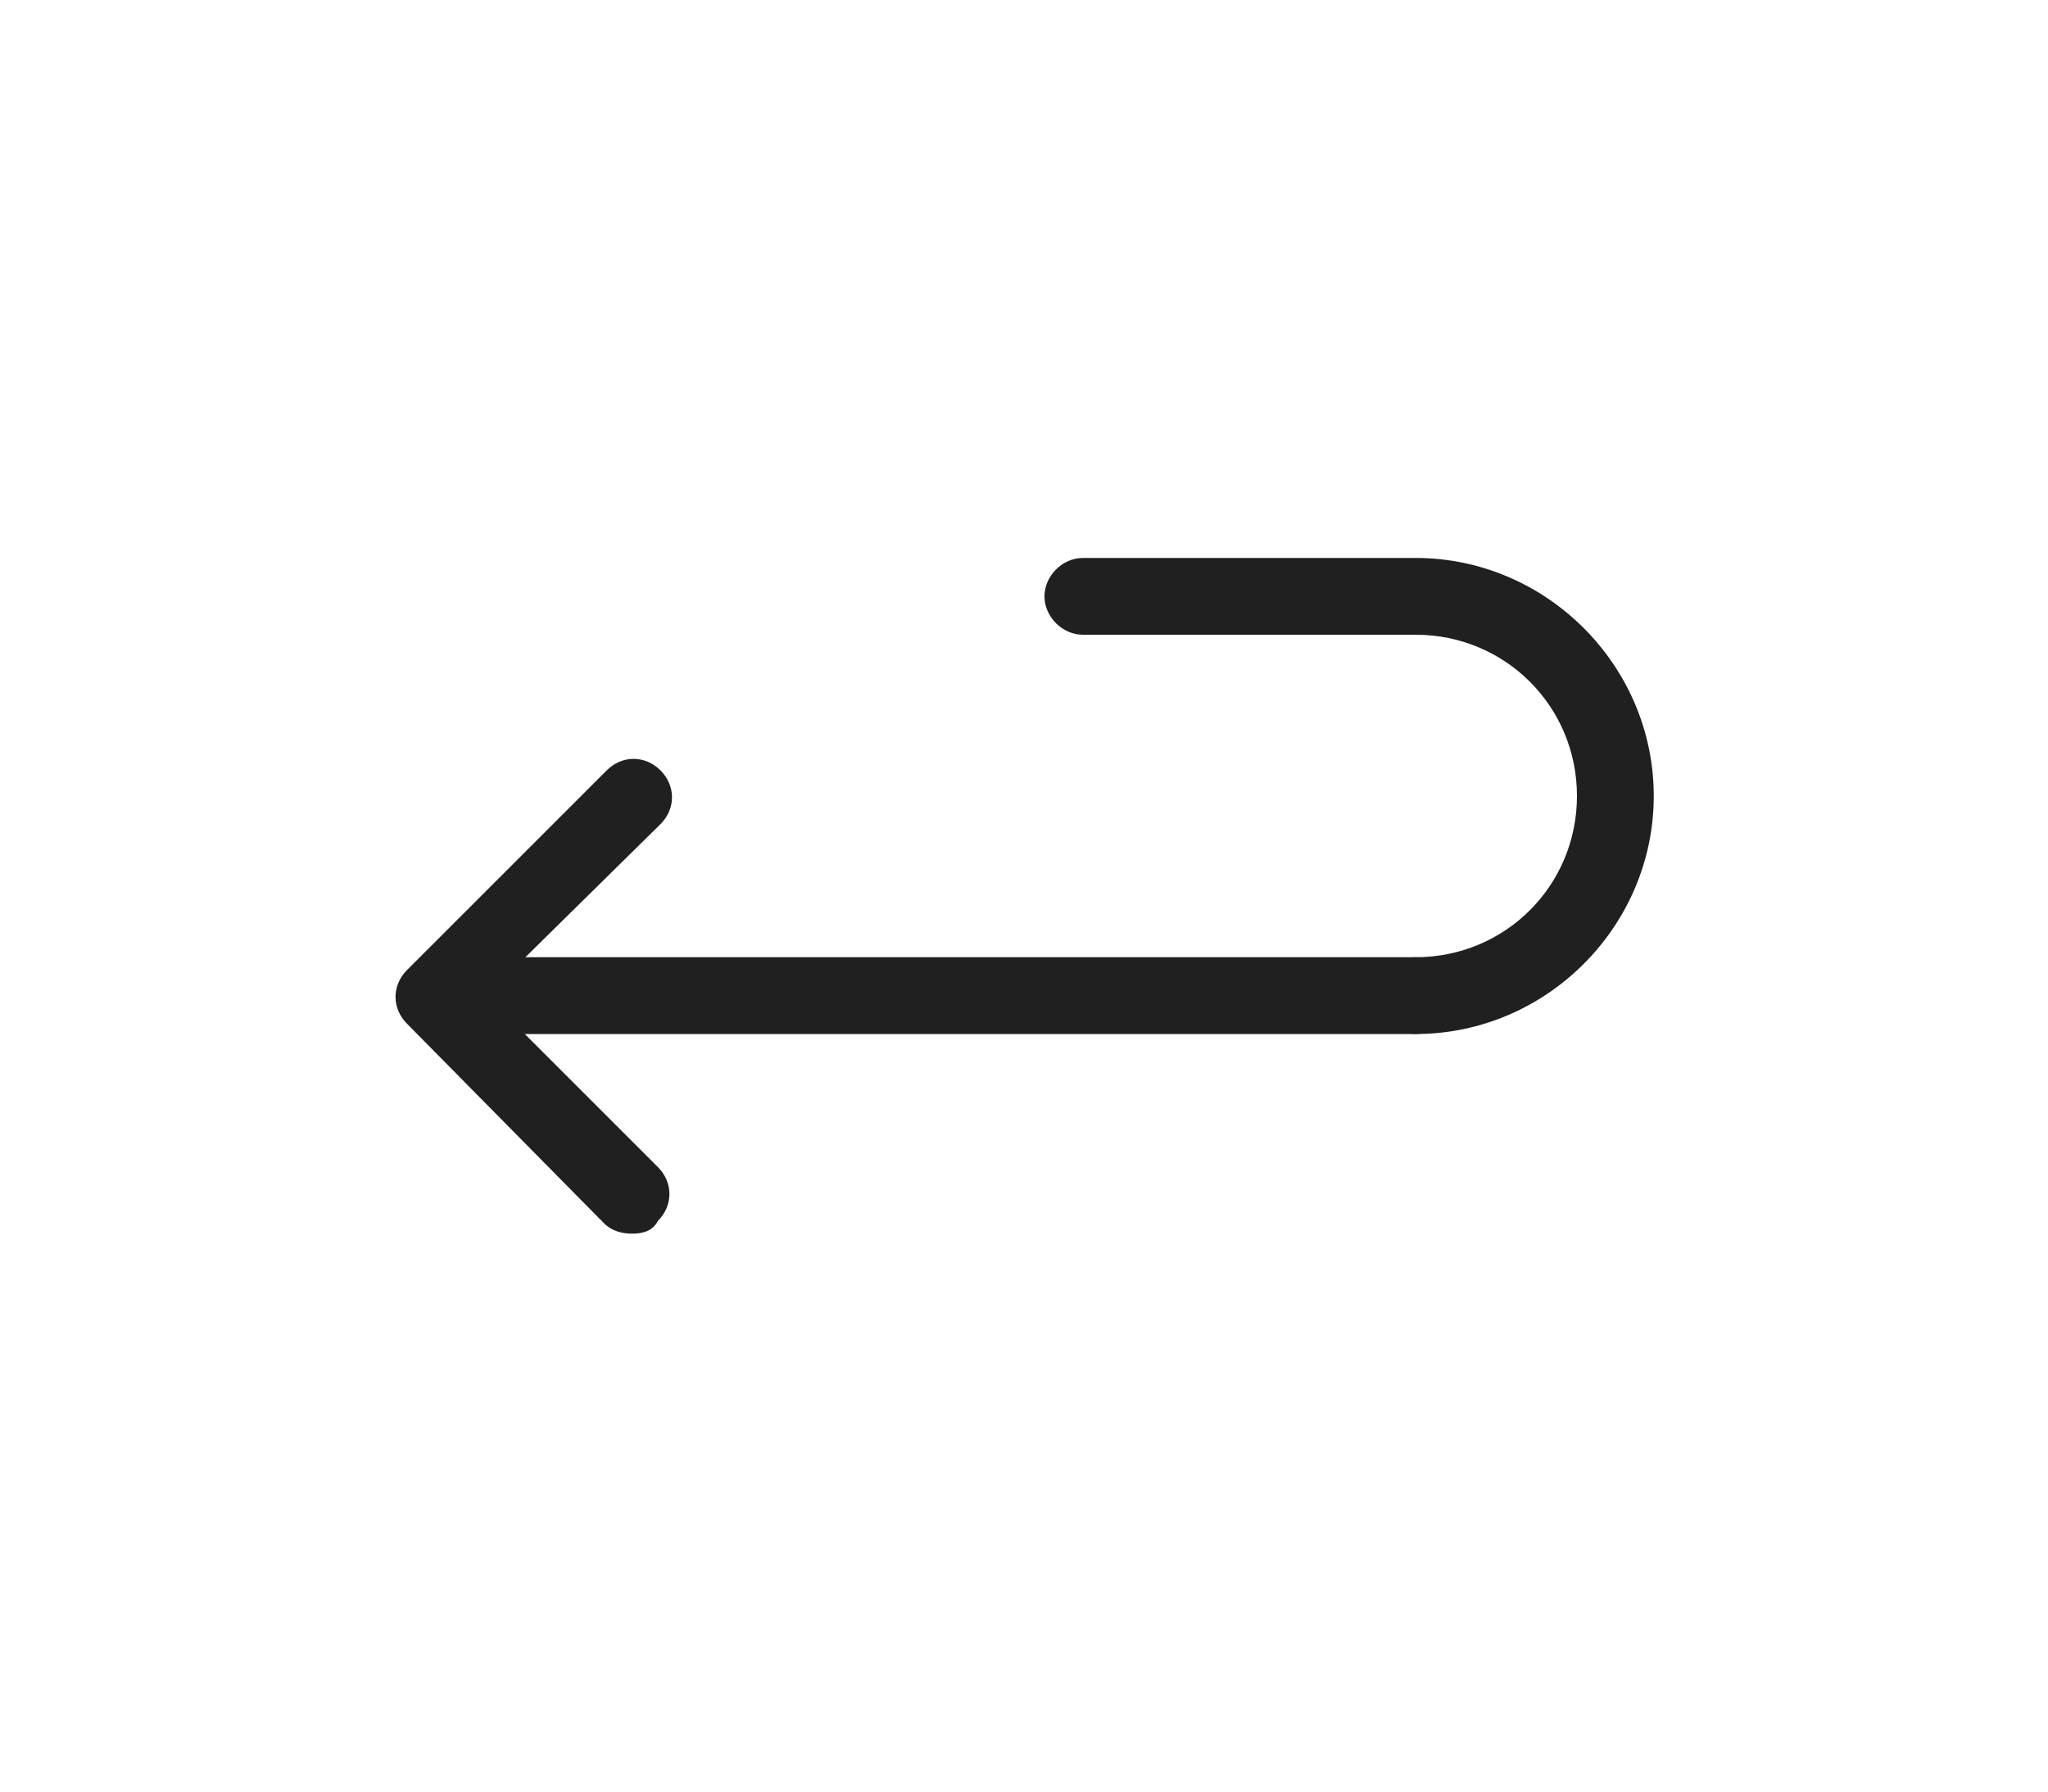
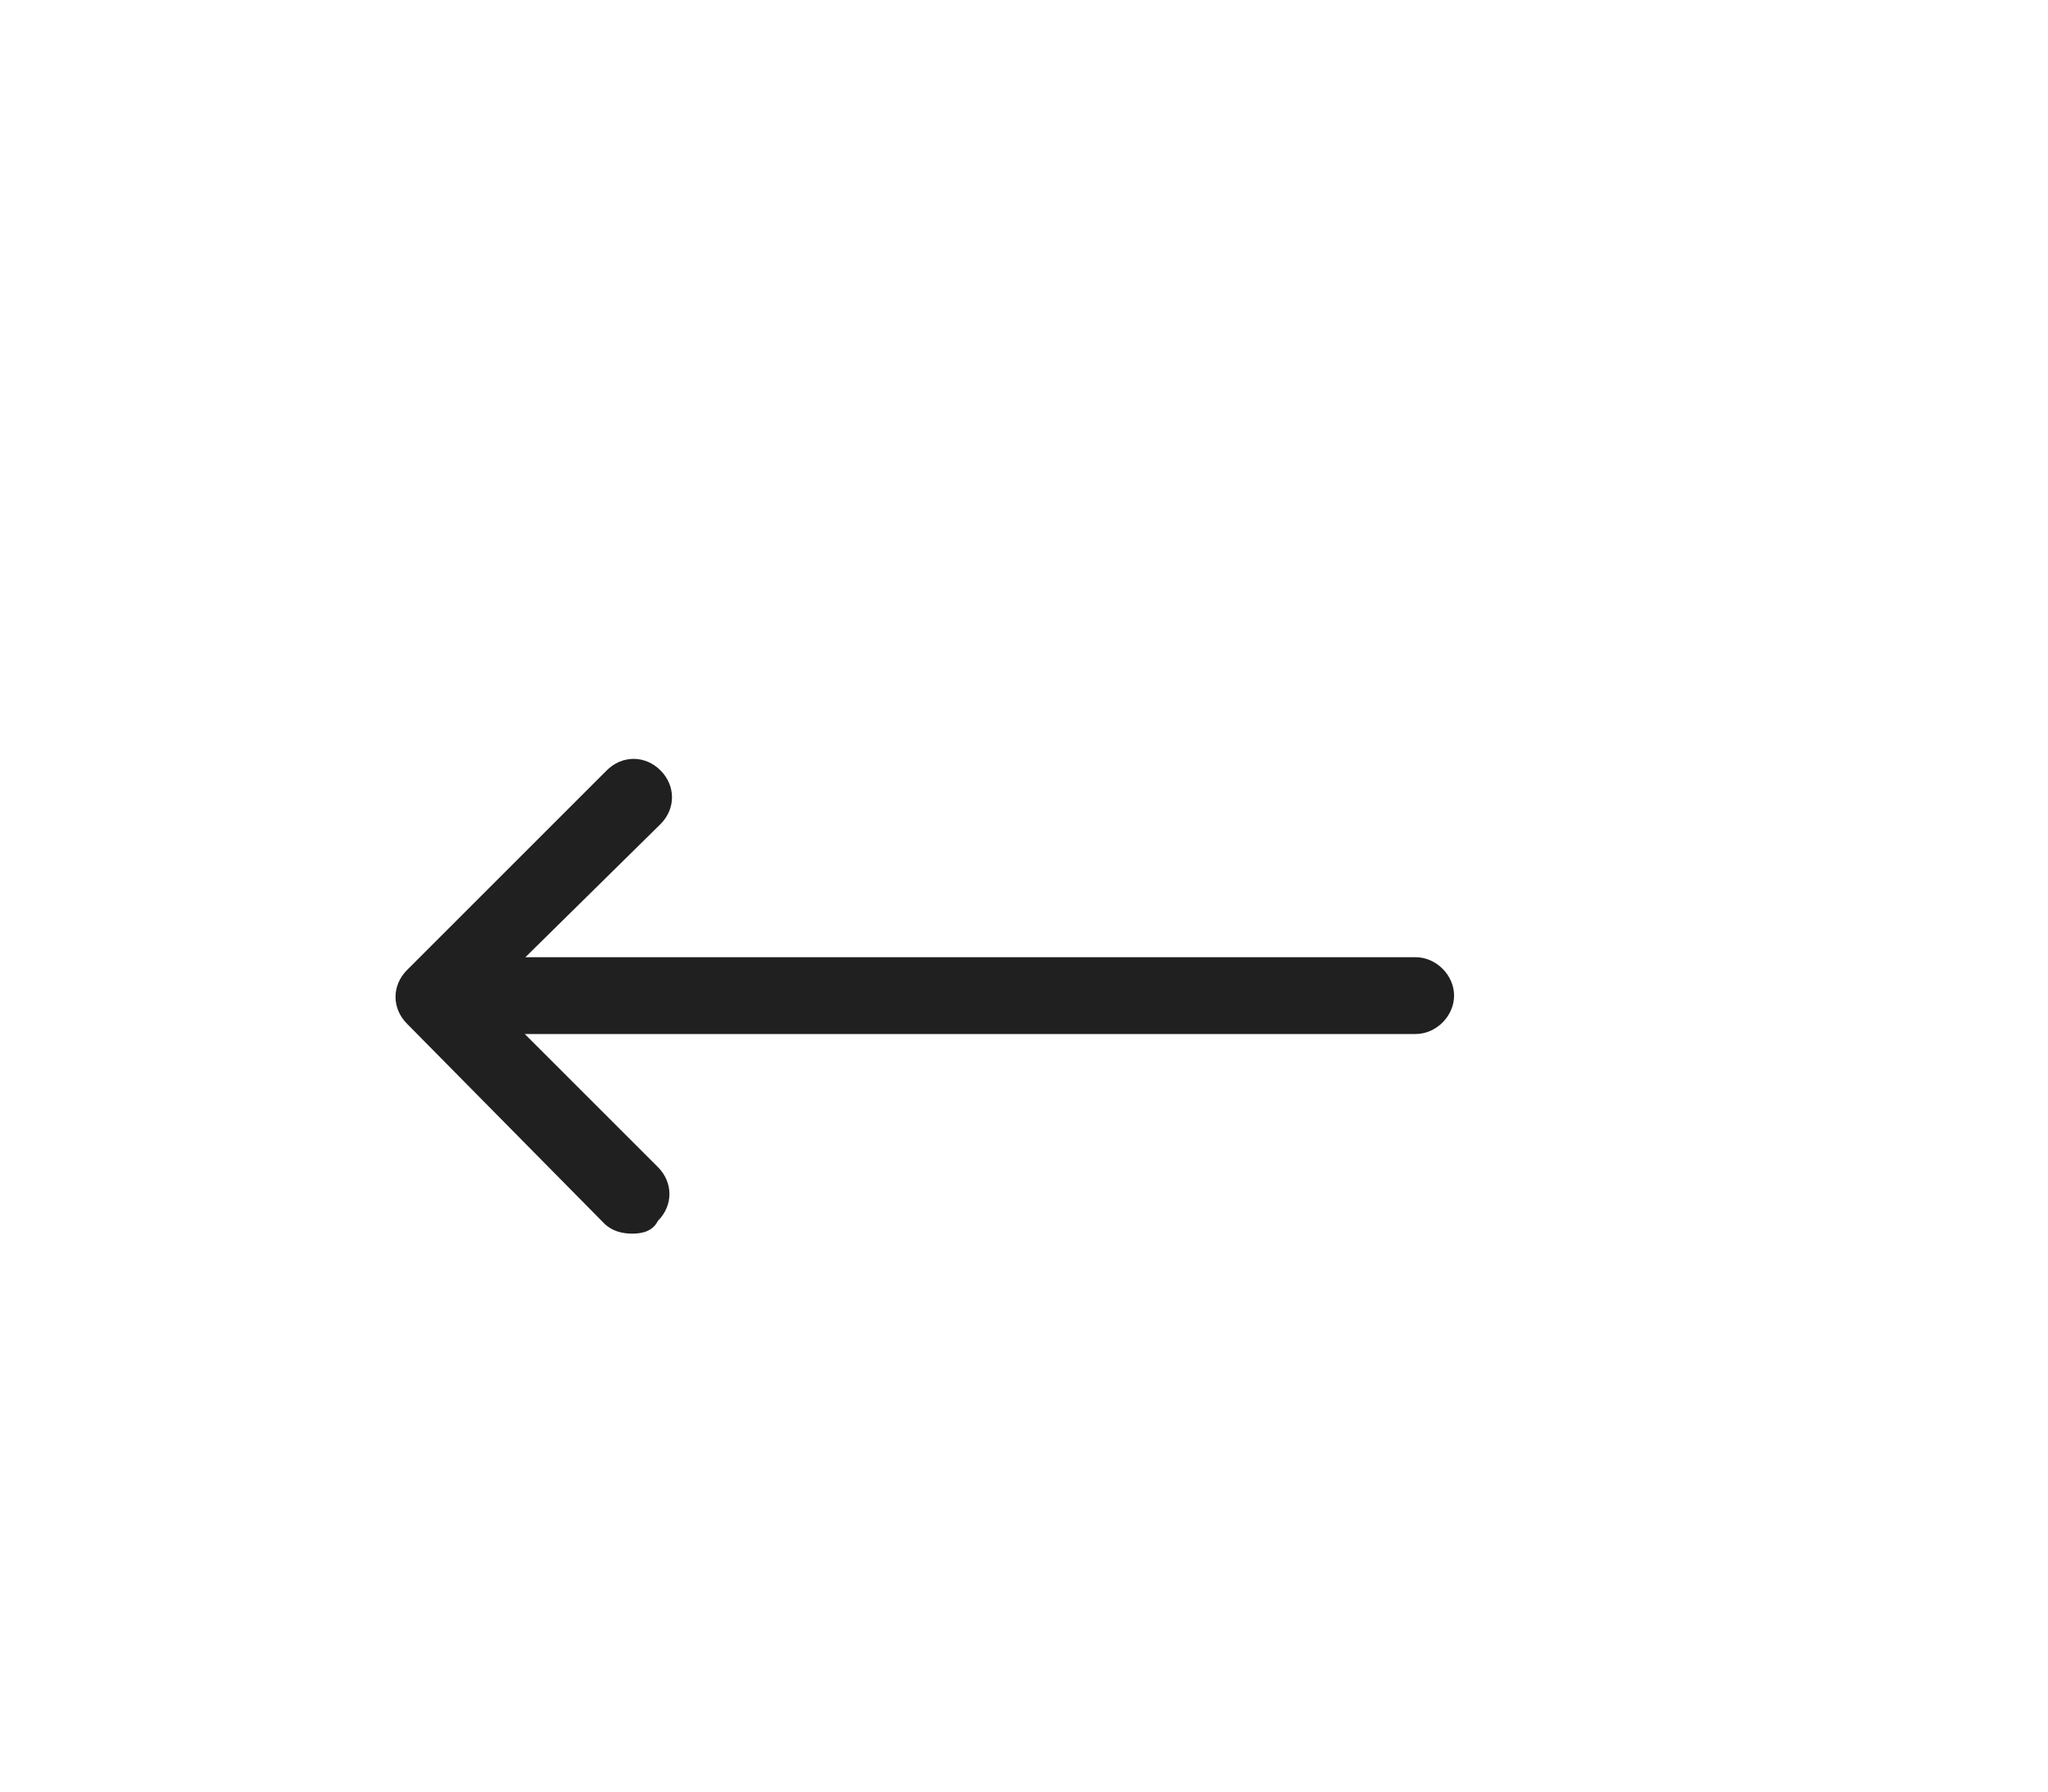
<svg xmlns="http://www.w3.org/2000/svg" version="1.1" id="レイヤー_1" x="0" y="0" viewBox="0 0 80 70" xml:space="preserve">
  <style>.st0{fill:#202020}</style>
  <g id="レイヤー_2_3_">
    <g id="icon_data_6_">
-       <path class="st0" d="M55.3 40.4c-.8 0-1.5-.7-1.5-1.5s.7-1.5 1.5-1.5c3.5 0 6.3-2.8 6.3-6.3s-2.8-6.3-6.3-6.3h-13c-.8 0-1.5-.7-1.5-1.5s.7-1.5 1.5-1.5h13c5.1 0 9.3 4.2 9.3 9.3s-4.2 9.3-9.3 9.3z" />
      <path class="st0" d="M55.3 40.4H18.9c-.8 0-1.5-.7-1.5-1.5s.7-1.5 1.5-1.5h36.4c.8 0 1.5.7 1.5 1.5s-.7 1.5-1.5 1.5z" />
      <path class="st0" d="M24.7 48.2c-.4 0-.8-.1-1.1-.4L15.9 40c-.6-.6-.6-1.5 0-2.1l7.8-7.8c.6-.6 1.5-.6 2.1 0 .6.6.6 1.5 0 2.1L19 38.9l6.7 6.7c.6.6.6 1.5 0 2.1-.2.4-.6.5-1 .5z" />
    </g>
  </g>
</svg>